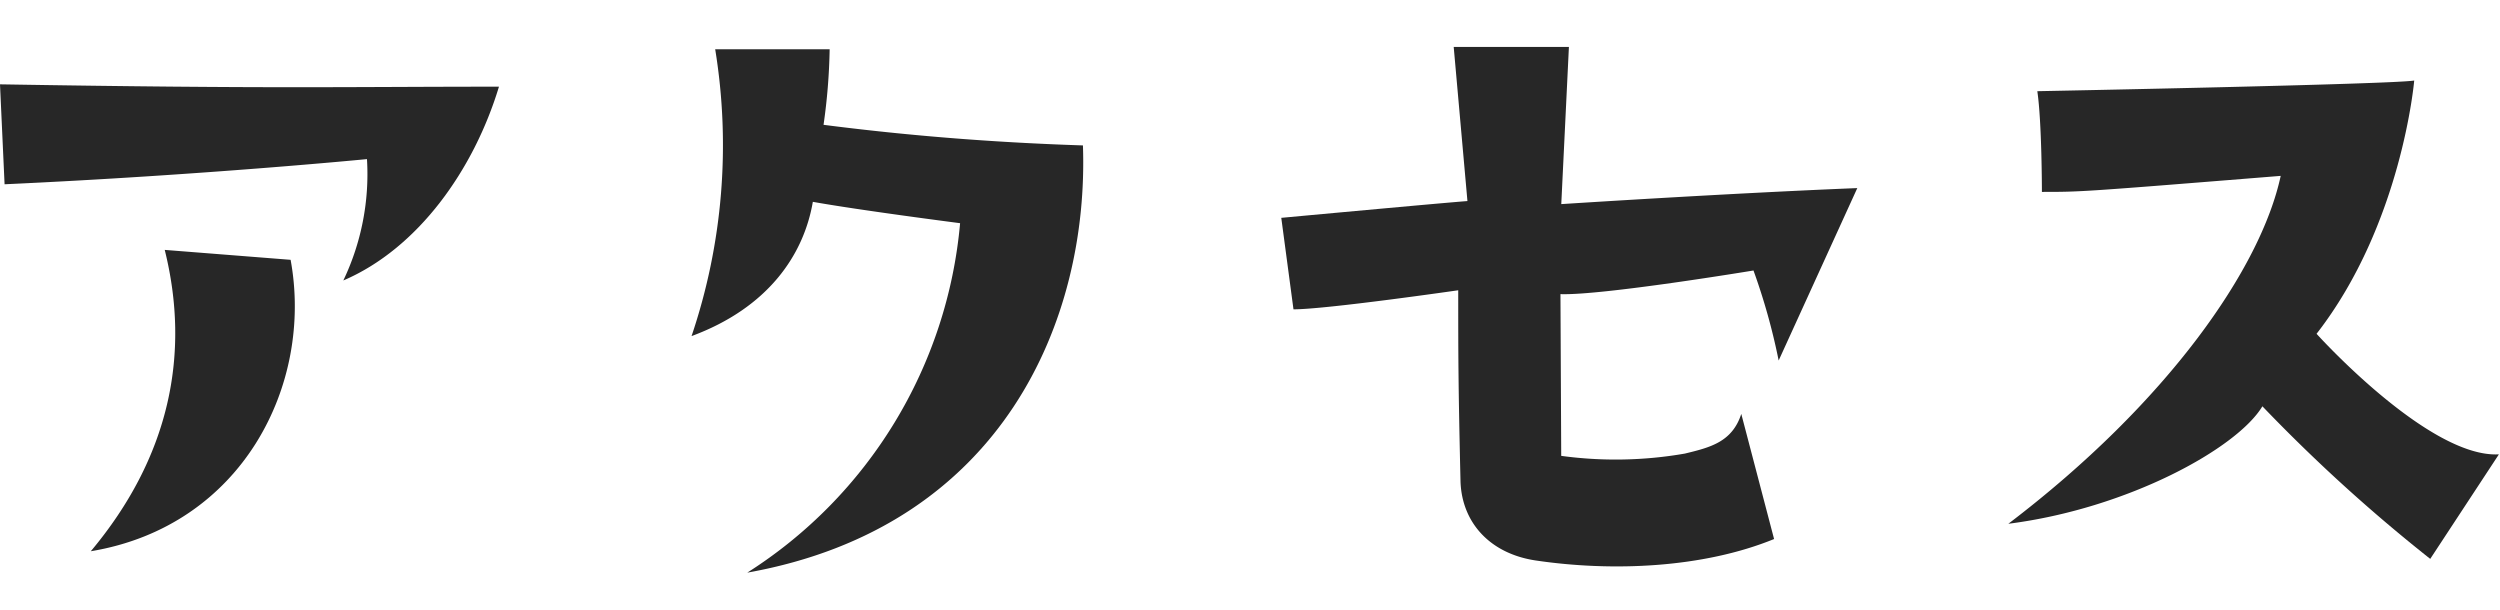
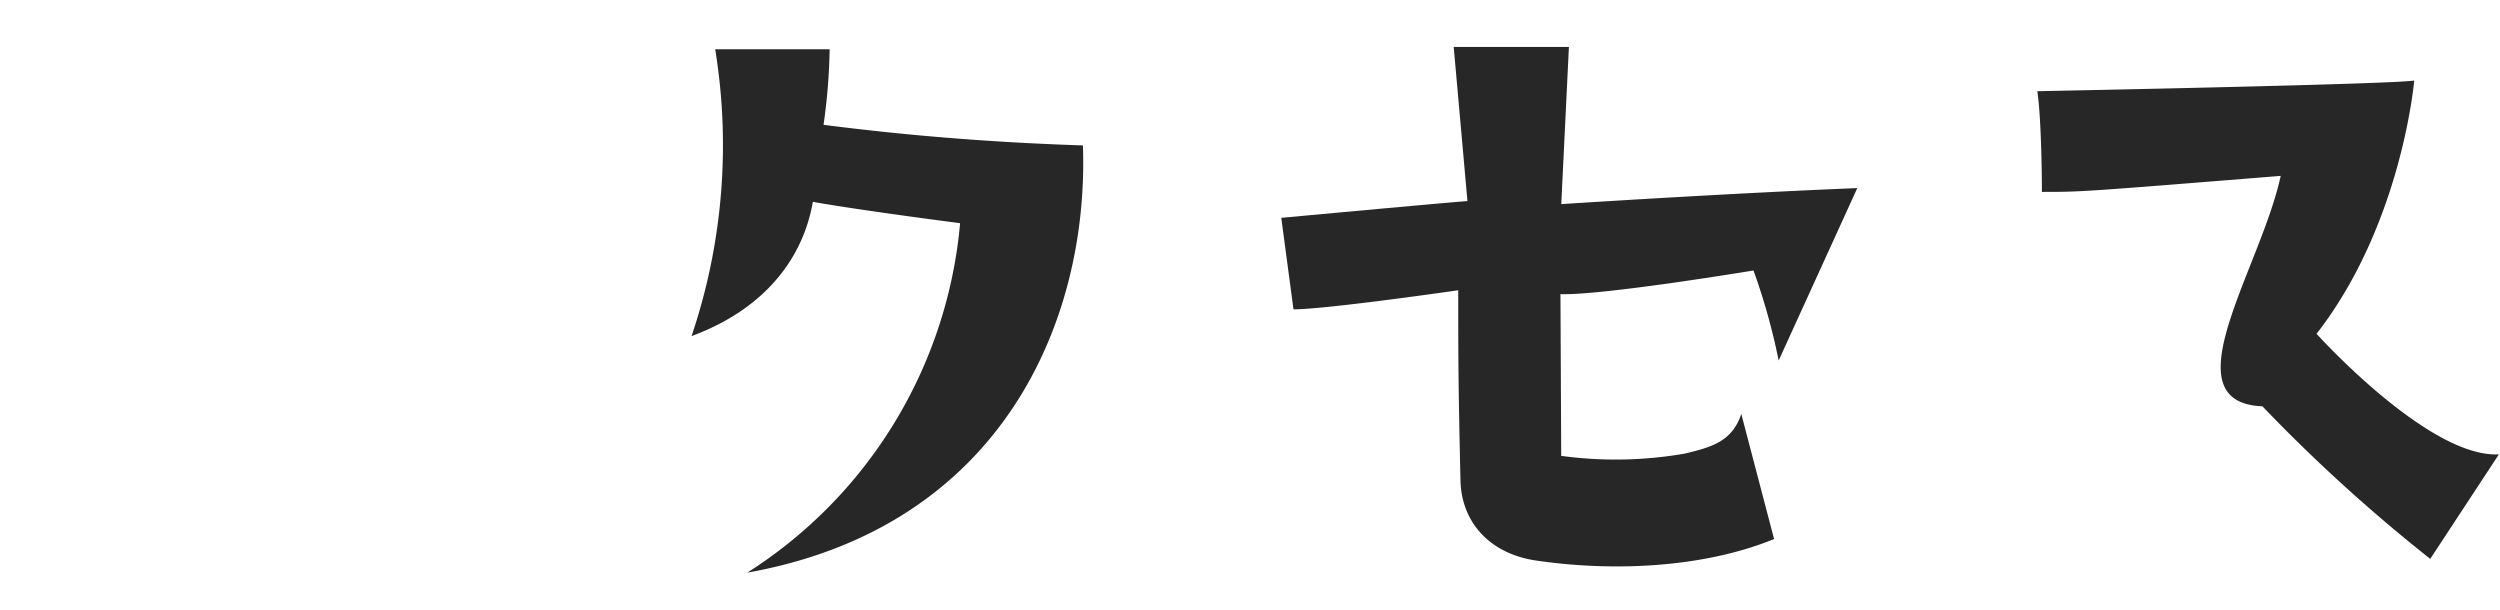
<svg xmlns="http://www.w3.org/2000/svg" width="213" height="52" viewBox="0 0 213 52">
  <g transform="translate(-853 -265)">
-     <rect width="213" height="52" transform="translate(853 265)" fill="none" />
-     <path d="M.39,11.7,0,3.185c23.4.39,29.511.2,42.511.2-2.145,7.086-6.89,13.78-13.26,16.511A21.013,21.013,0,0,0,31.266,9.556S17.355,10.92.39,11.7M7.735,42.967c6.7-7.995,8.515-16.771,6.3-25.676l10.725.845c1.95,10.6-4.095,22.685-17.03,24.831" transform="translate(853 269)" fill="#272727" />
    <path d="M58.92,24.636A50.8,50.8,0,0,0,60.935.2h9.751a50.823,50.823,0,0,1-.52,6.434c8.58,1.106,16.12,1.561,22.1,1.756.52,14.755-6.76,32.5-28.6,36.4A39.4,39.4,0,0,0,81.8,15.016s-8.58-1.106-12.546-1.82c-.779,4.549-3.835,9.035-10.335,11.44" transform="translate(853 269)" fill="#272727" />
    <path d="M110.205,22.36l-1.04-7.8s14.04-1.3,15.861-1.429L123.856,0h9.815l-.65,13.39s13.976-.91,25.221-1.365l-6.7,14.69a53.735,53.735,0,0,0-2.145-7.669s-12.936,2.144-16.446,2.014l.065,13.78a34.343,34.343,0,0,0,10.531-.194c2.145-.52,4.029-.975,4.81-3.38l2.795,10.66c-6.046,2.47-13.781,2.8-20.346,1.821-3.835-.586-6.24-3.186-6.37-6.7-.195-8.451-.195-10.791-.195-16.316,0,0-11.246,1.625-14.041,1.625" transform="translate(853 269)" fill="#272727" />
-     <path d="M194.316,10.985C177.35,12.35,177.35,12.35,173.97,12.35c0,0,0-5.915-.39-8.58,0,0,30.356-.586,32.111-.91,0,0-1.04,12.22-8.32,21.58,0,0,9.555,10.6,15.535,10.271l-5.85,8.905a140.457,140.457,0,0,1-14.3-13c-2.145,3.575-11.44,8.71-21.646,10.01C184.7,30.291,192.626,18.85,194.316,10.985" transform="translate(853 269)" fill="#272727" />
+     <path d="M194.316,10.985C177.35,12.35,177.35,12.35,173.97,12.35c0,0,0-5.915-.39-8.58,0,0,30.356-.586,32.111-.91,0,0-1.04,12.22-8.32,21.58,0,0,9.555,10.6,15.535,10.271l-5.85,8.905a140.457,140.457,0,0,1-14.3-13C184.7,30.291,192.626,18.85,194.316,10.985" transform="translate(853 269)" fill="#272727" />
  </g>
</svg>